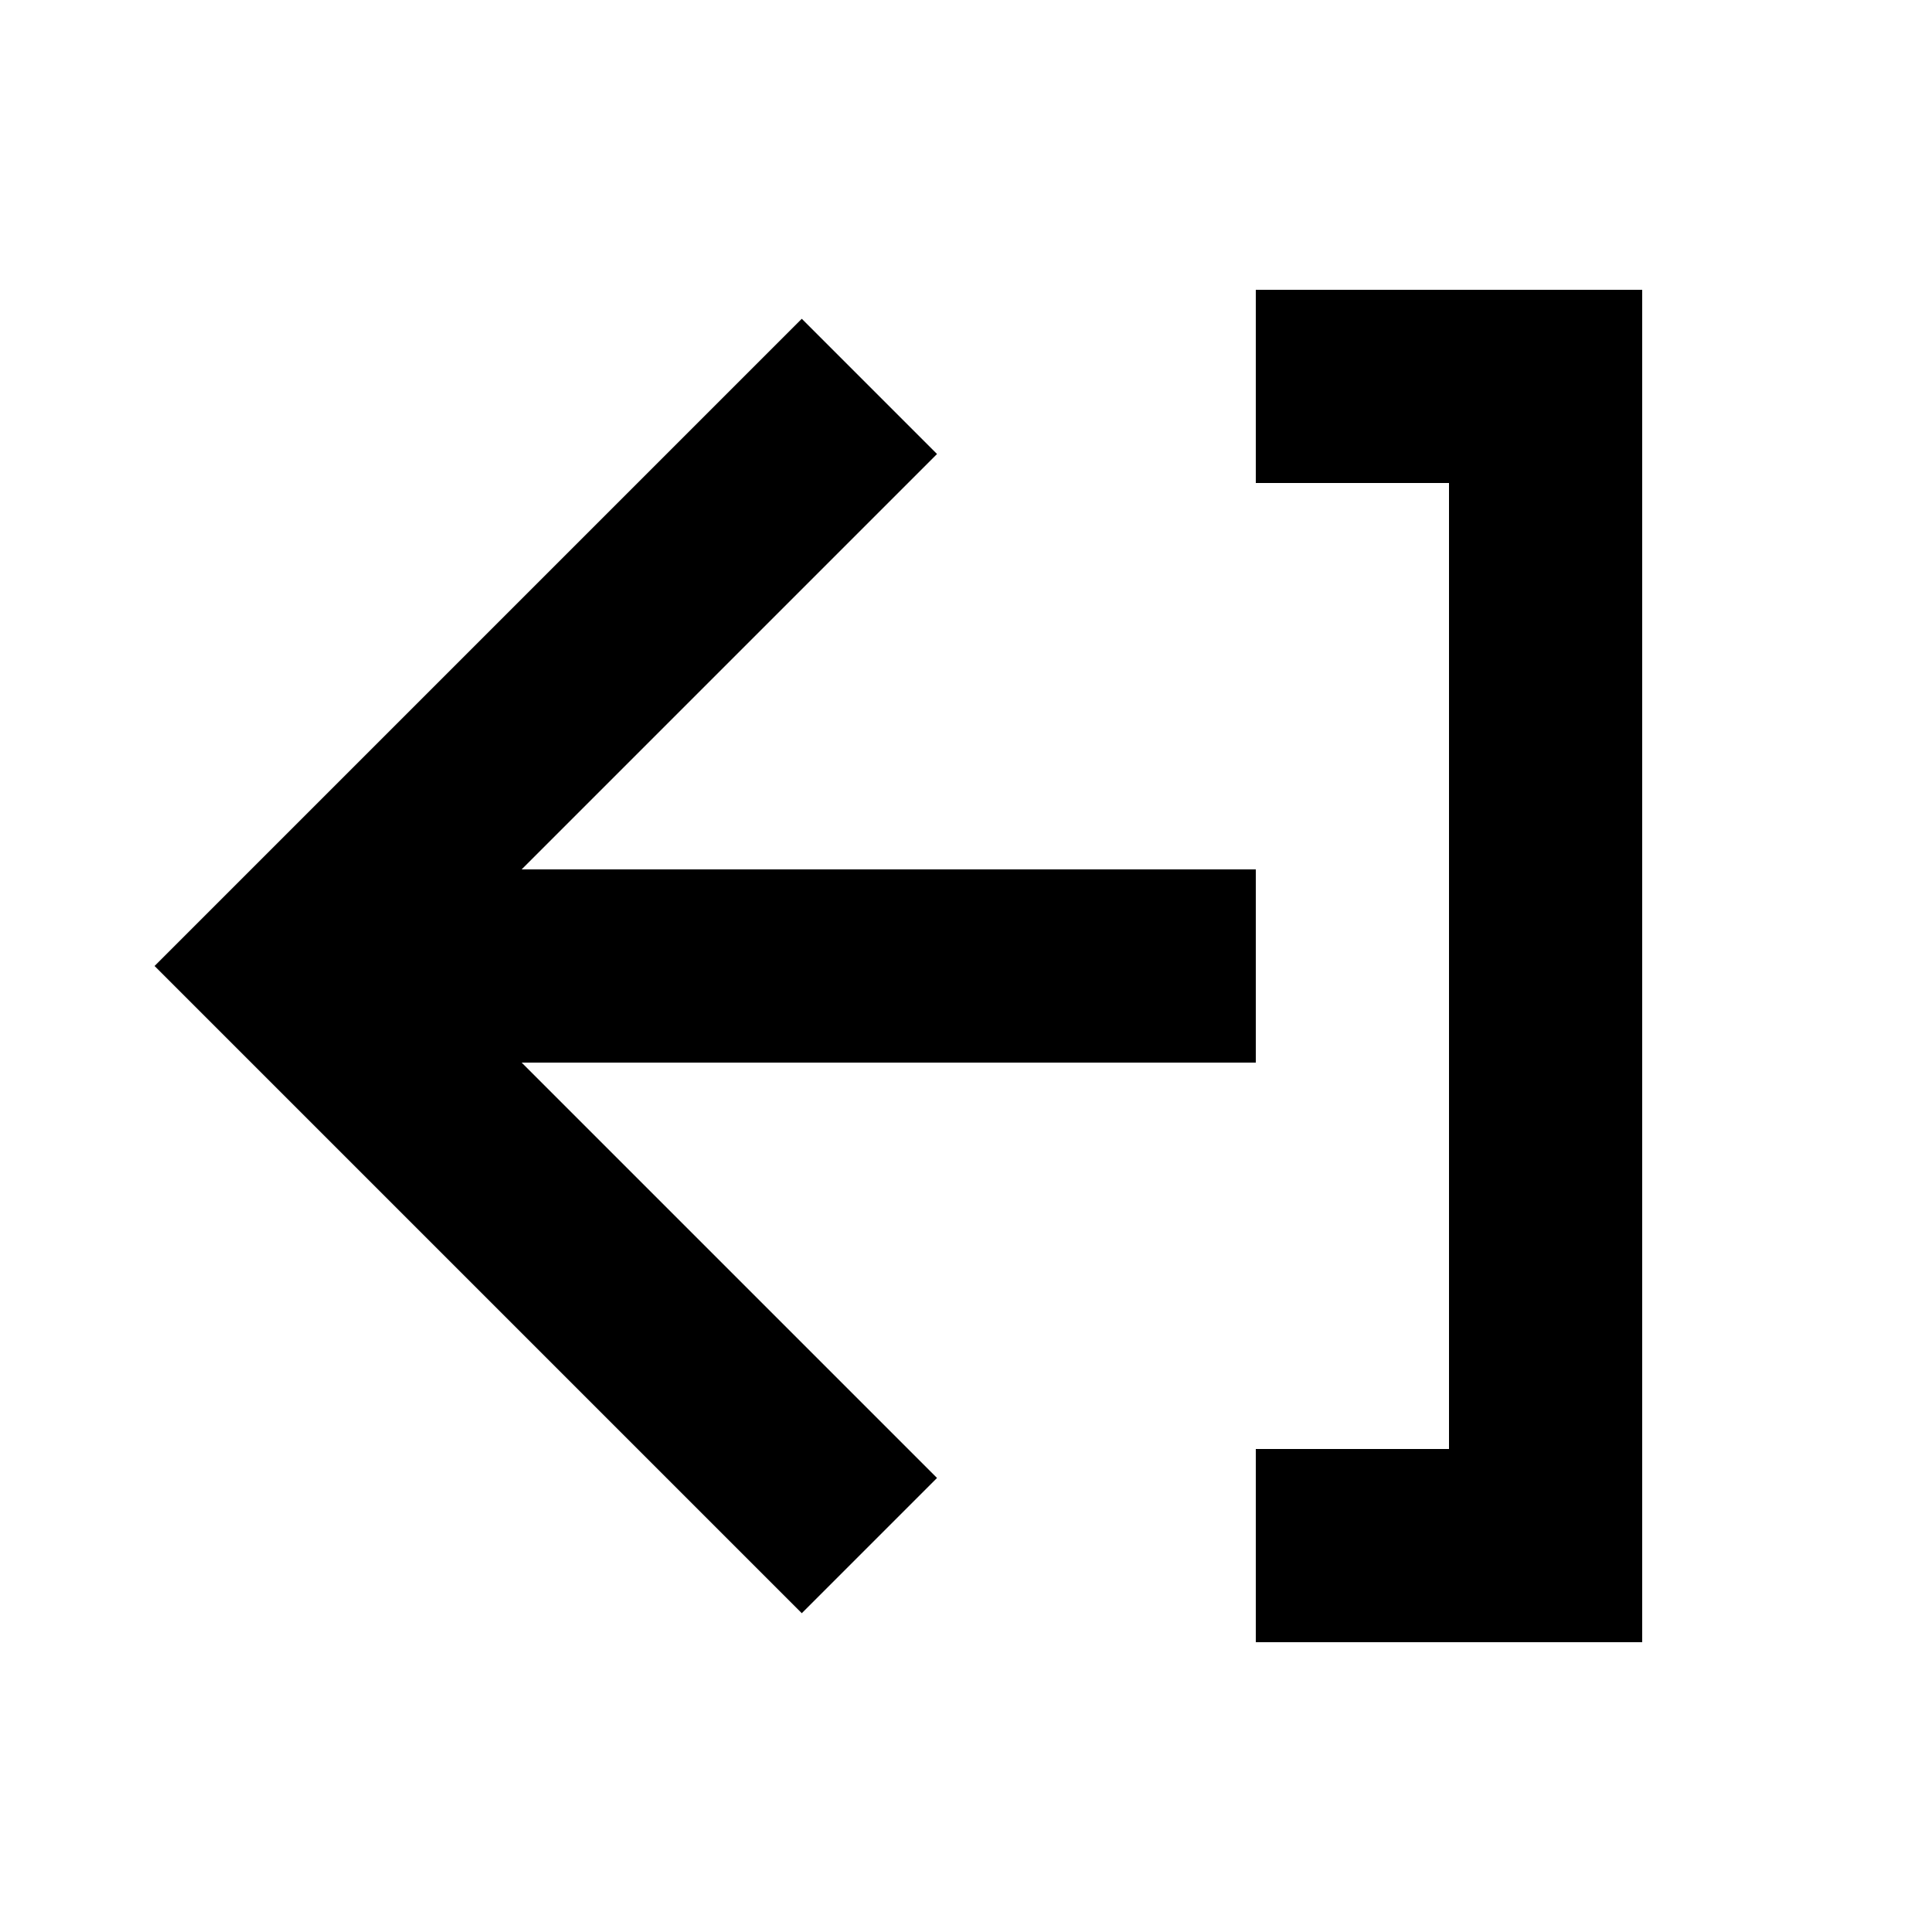
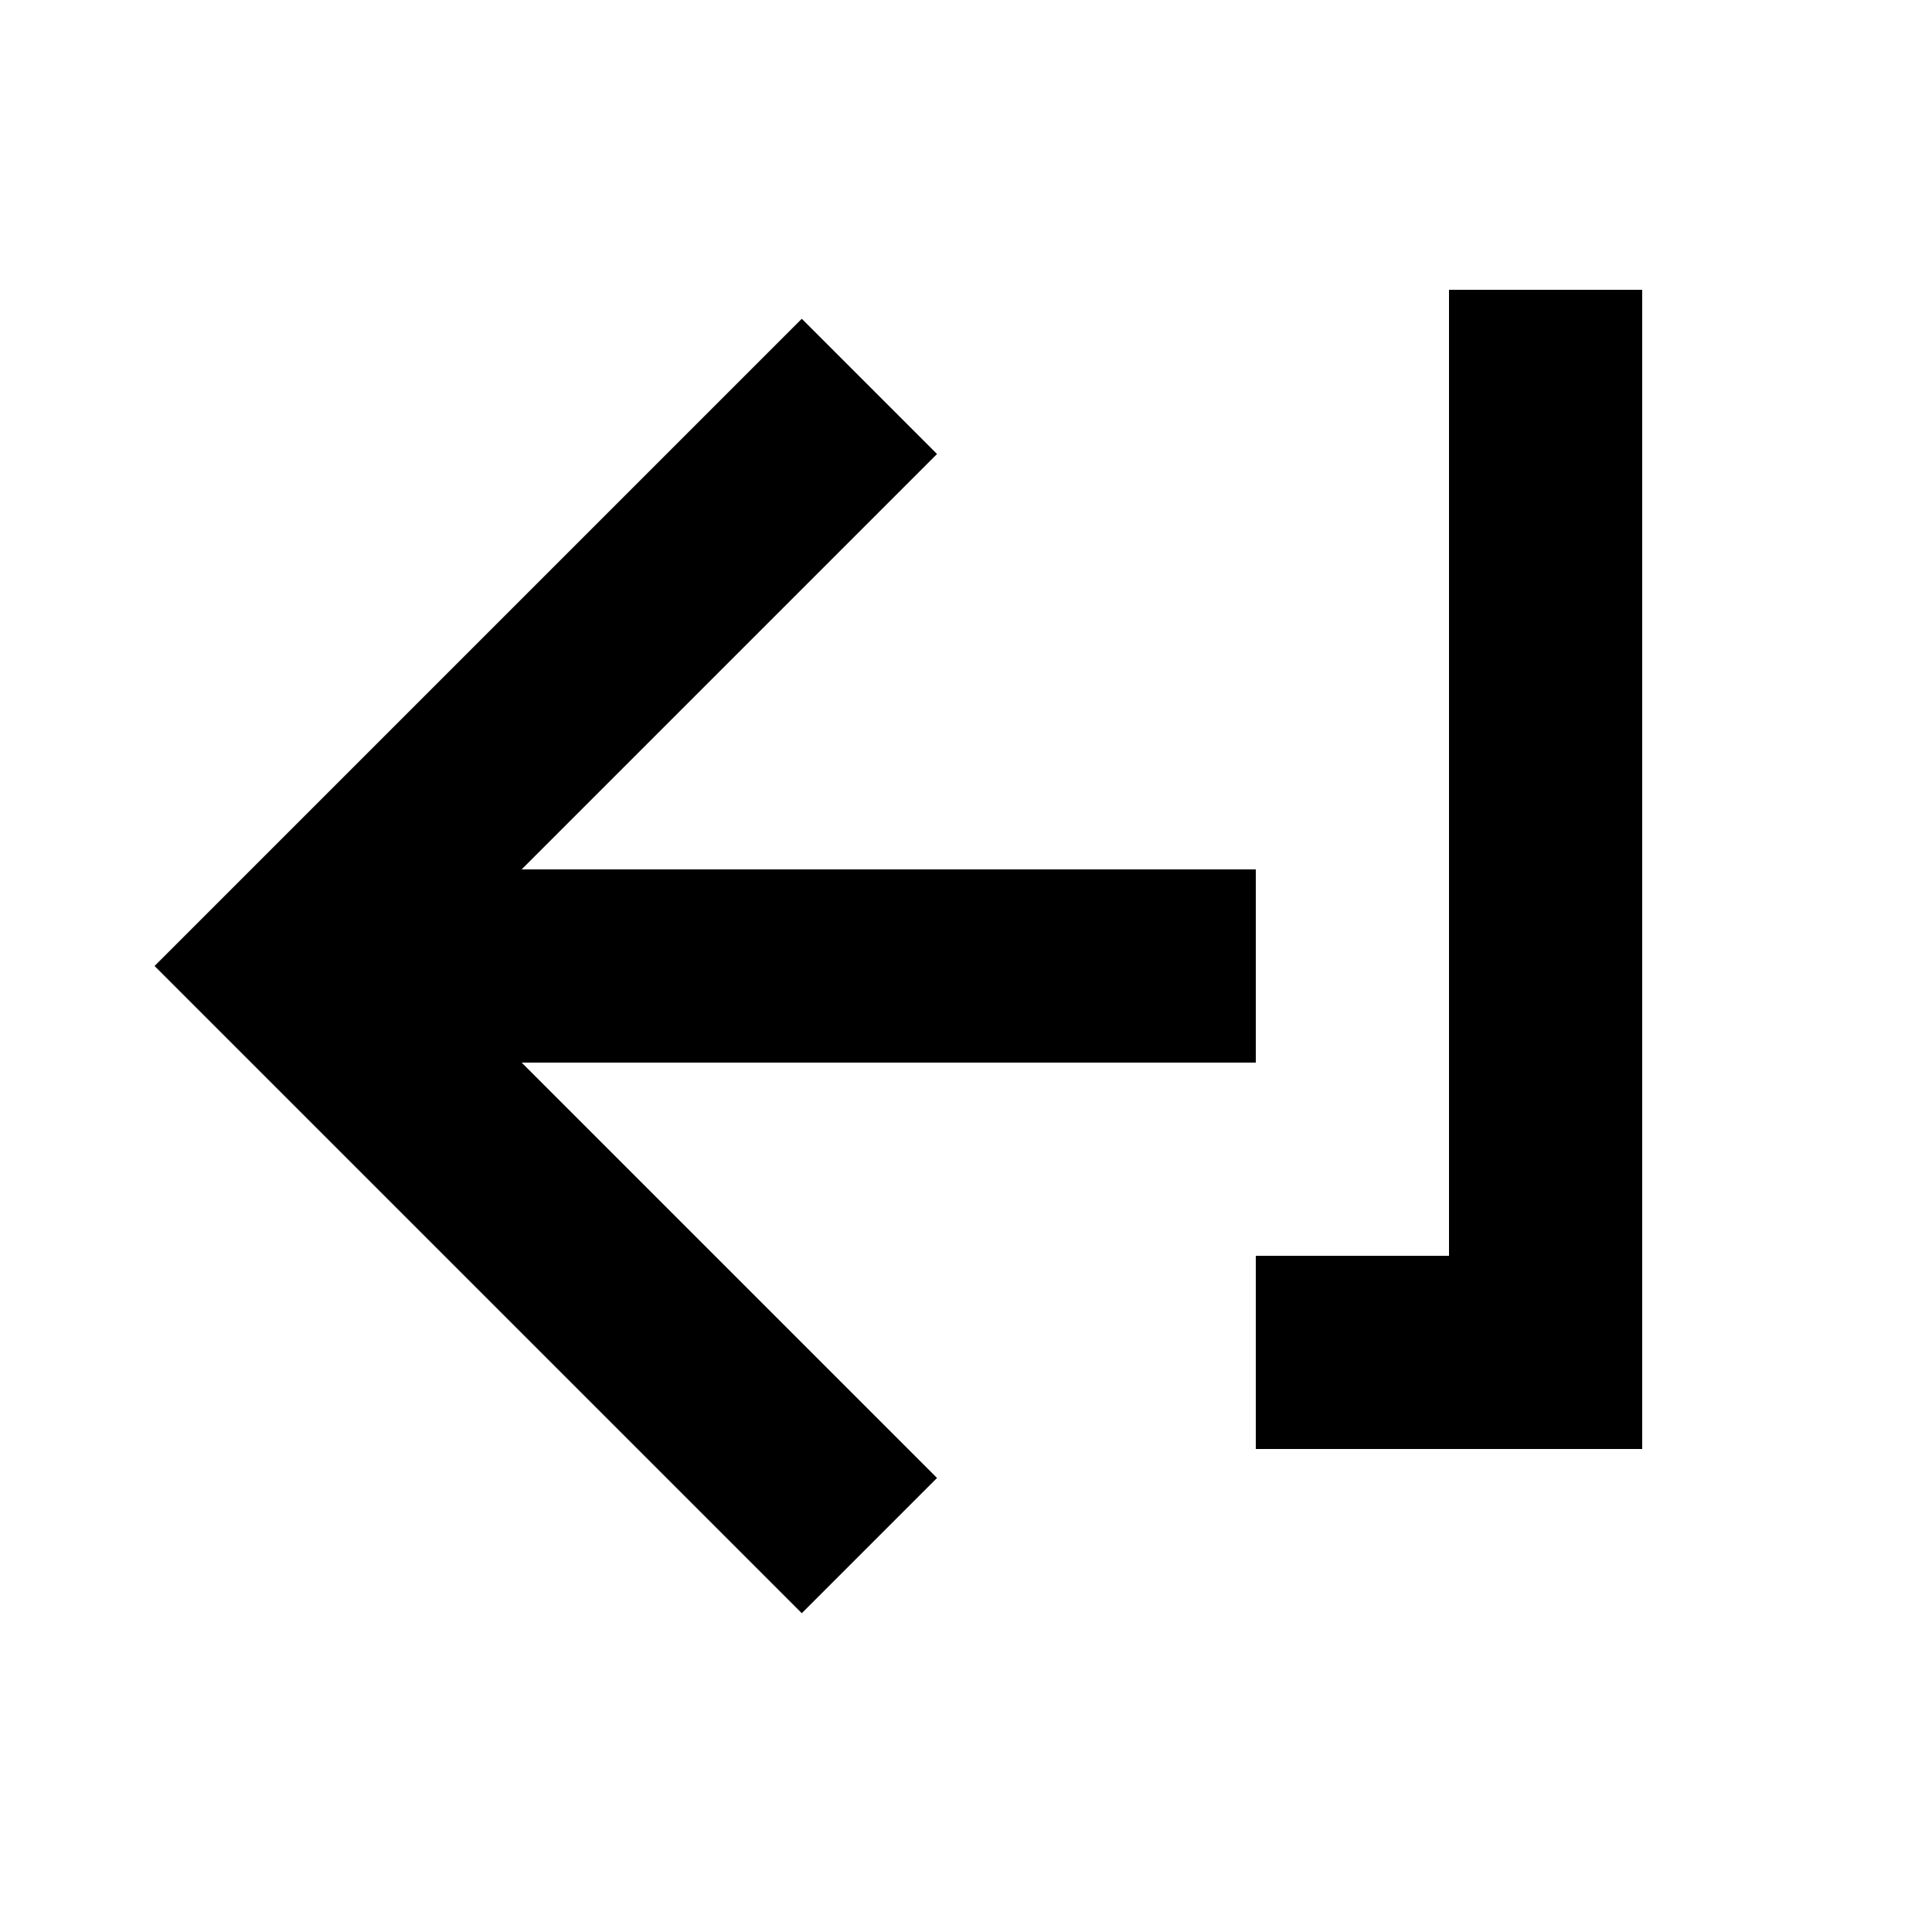
<svg xmlns="http://www.w3.org/2000/svg" width="800px" height="800px" viewBox="0 0 20 20">
-   <rect x="0" fill="none" width="20" height="20" />
  <g>
-     <path d="M13 3v2h2v10h-2v2h4V3h-4zm0 8V9H5.4l4.3-4.3-1.4-1.4L1.6 10l6.7 6.7 1.4-1.4L5.4 11H13z" />
+     <path d="M13 3h2v10h-2v2h4V3h-4zm0 8V9H5.4l4.3-4.3-1.4-1.4L1.6 10l6.7 6.7 1.4-1.4L5.4 11H13z" />
  </g>
</svg>